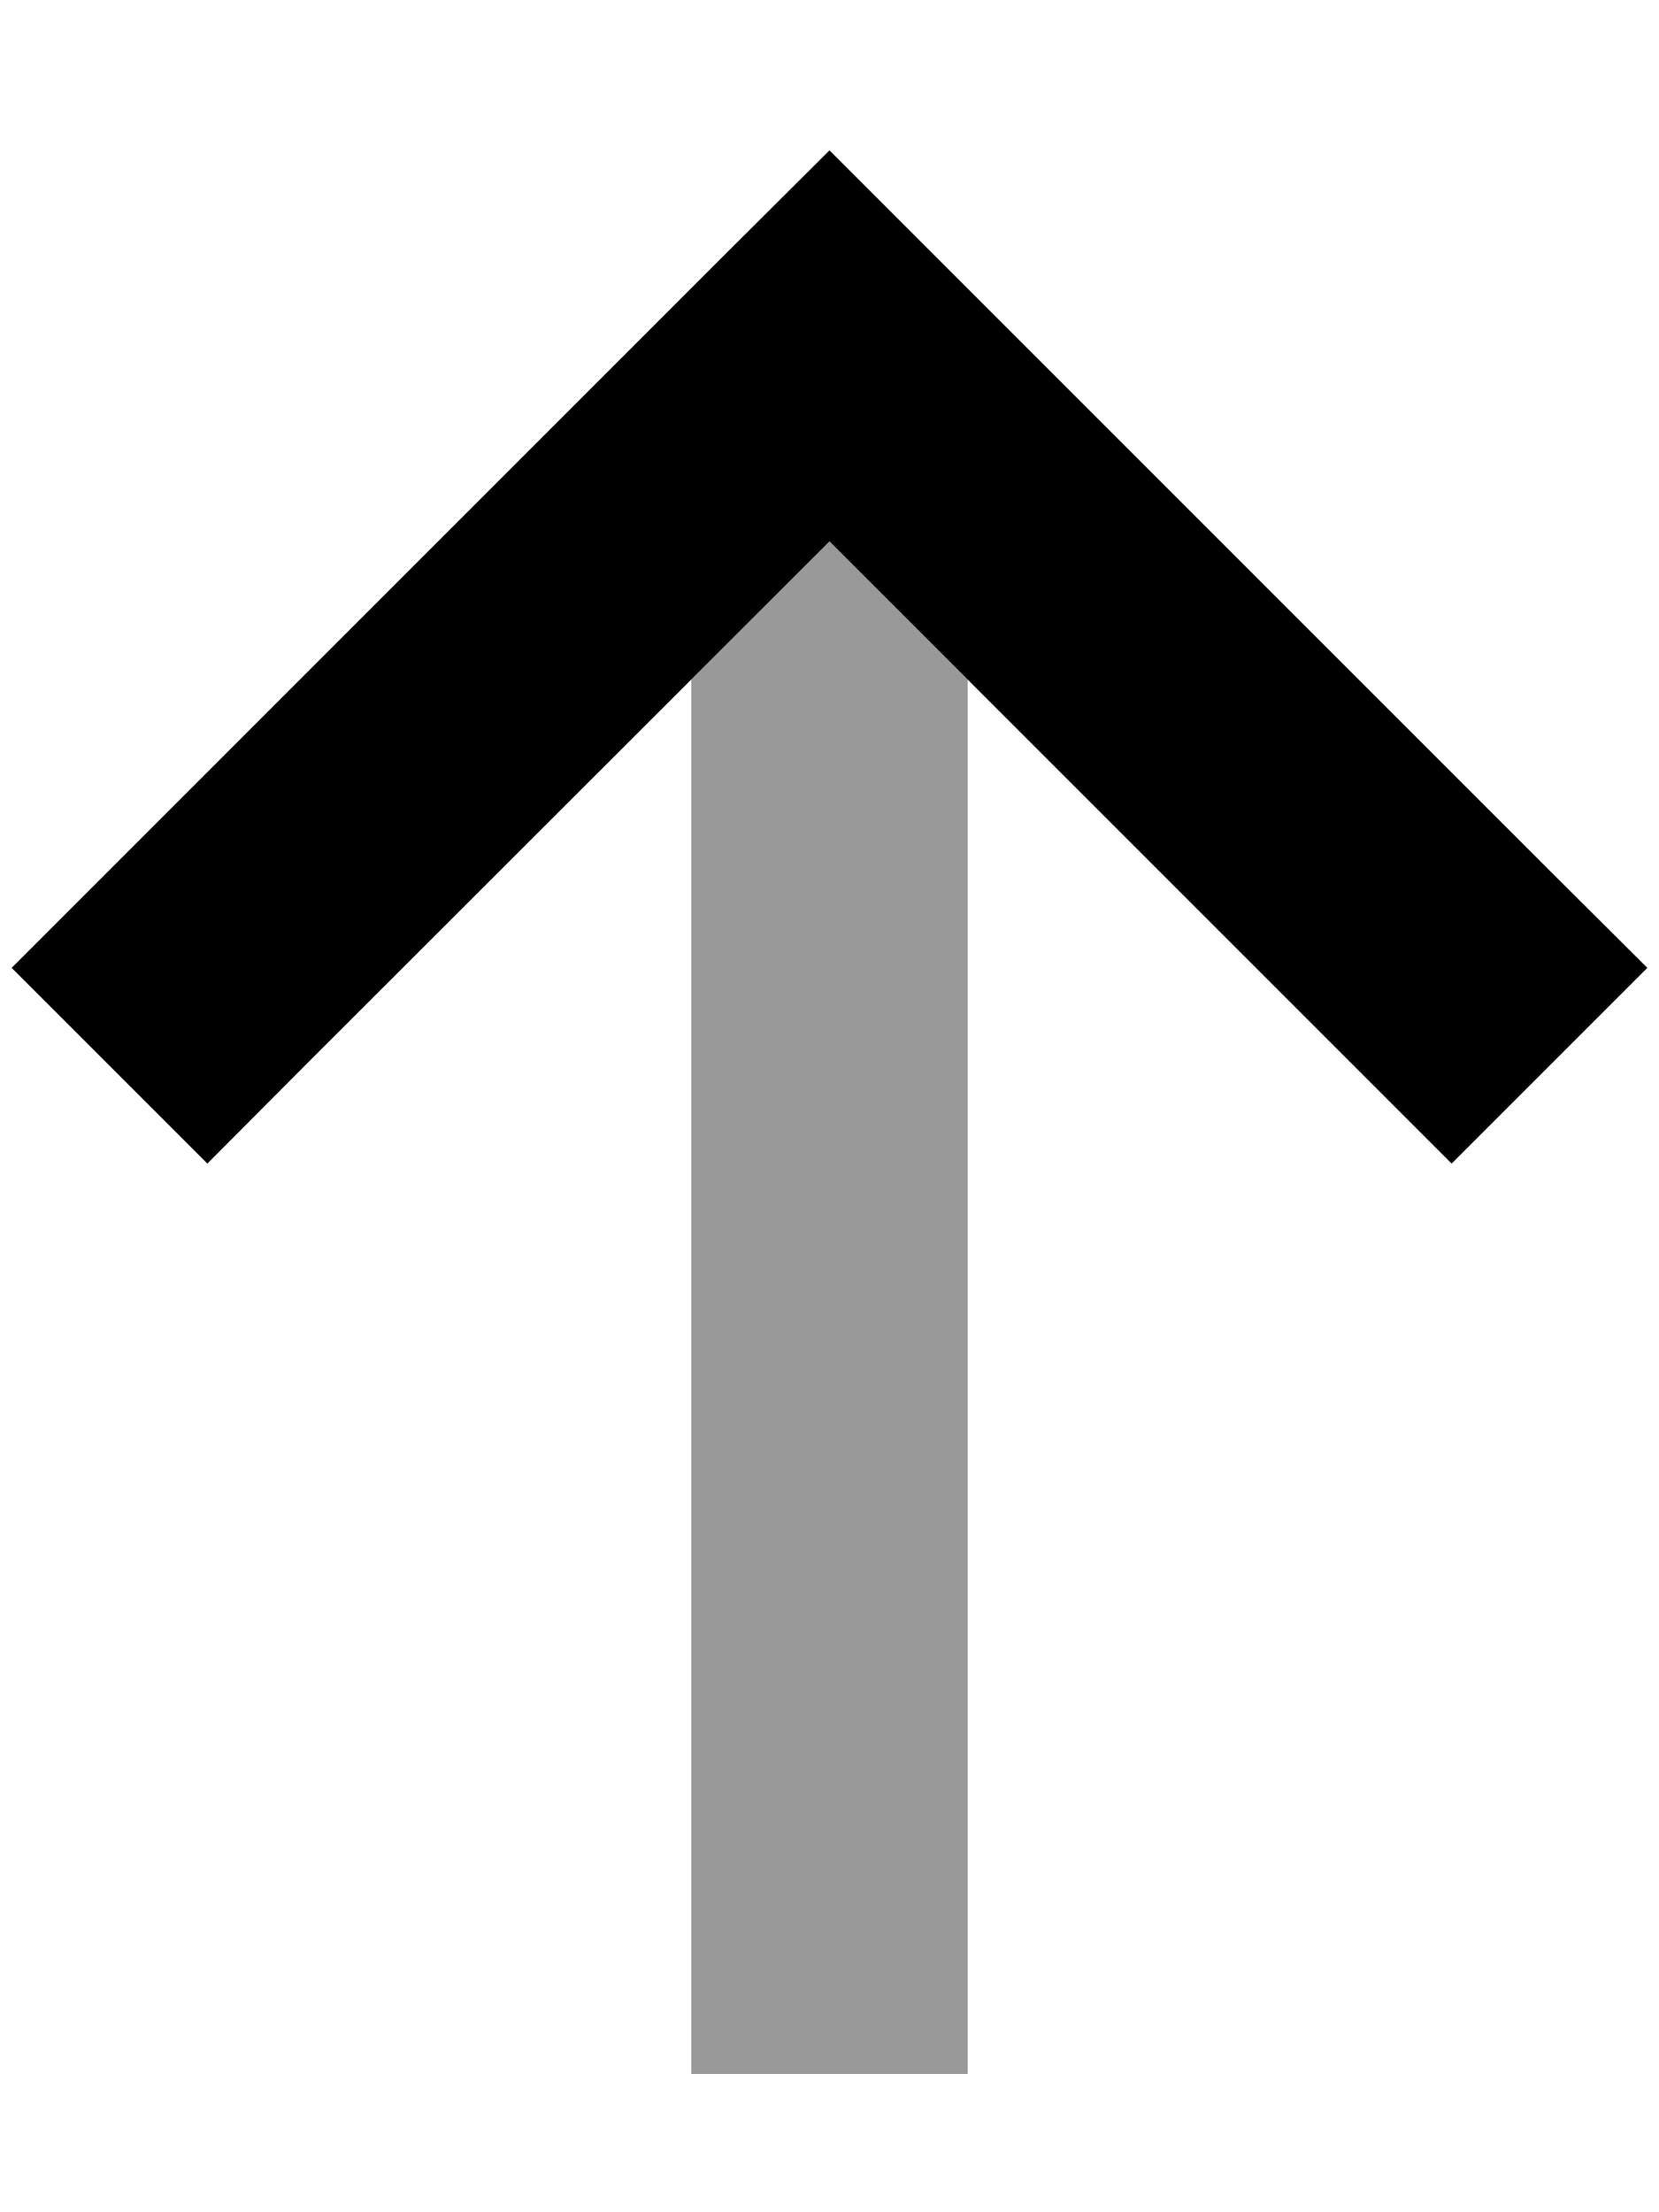
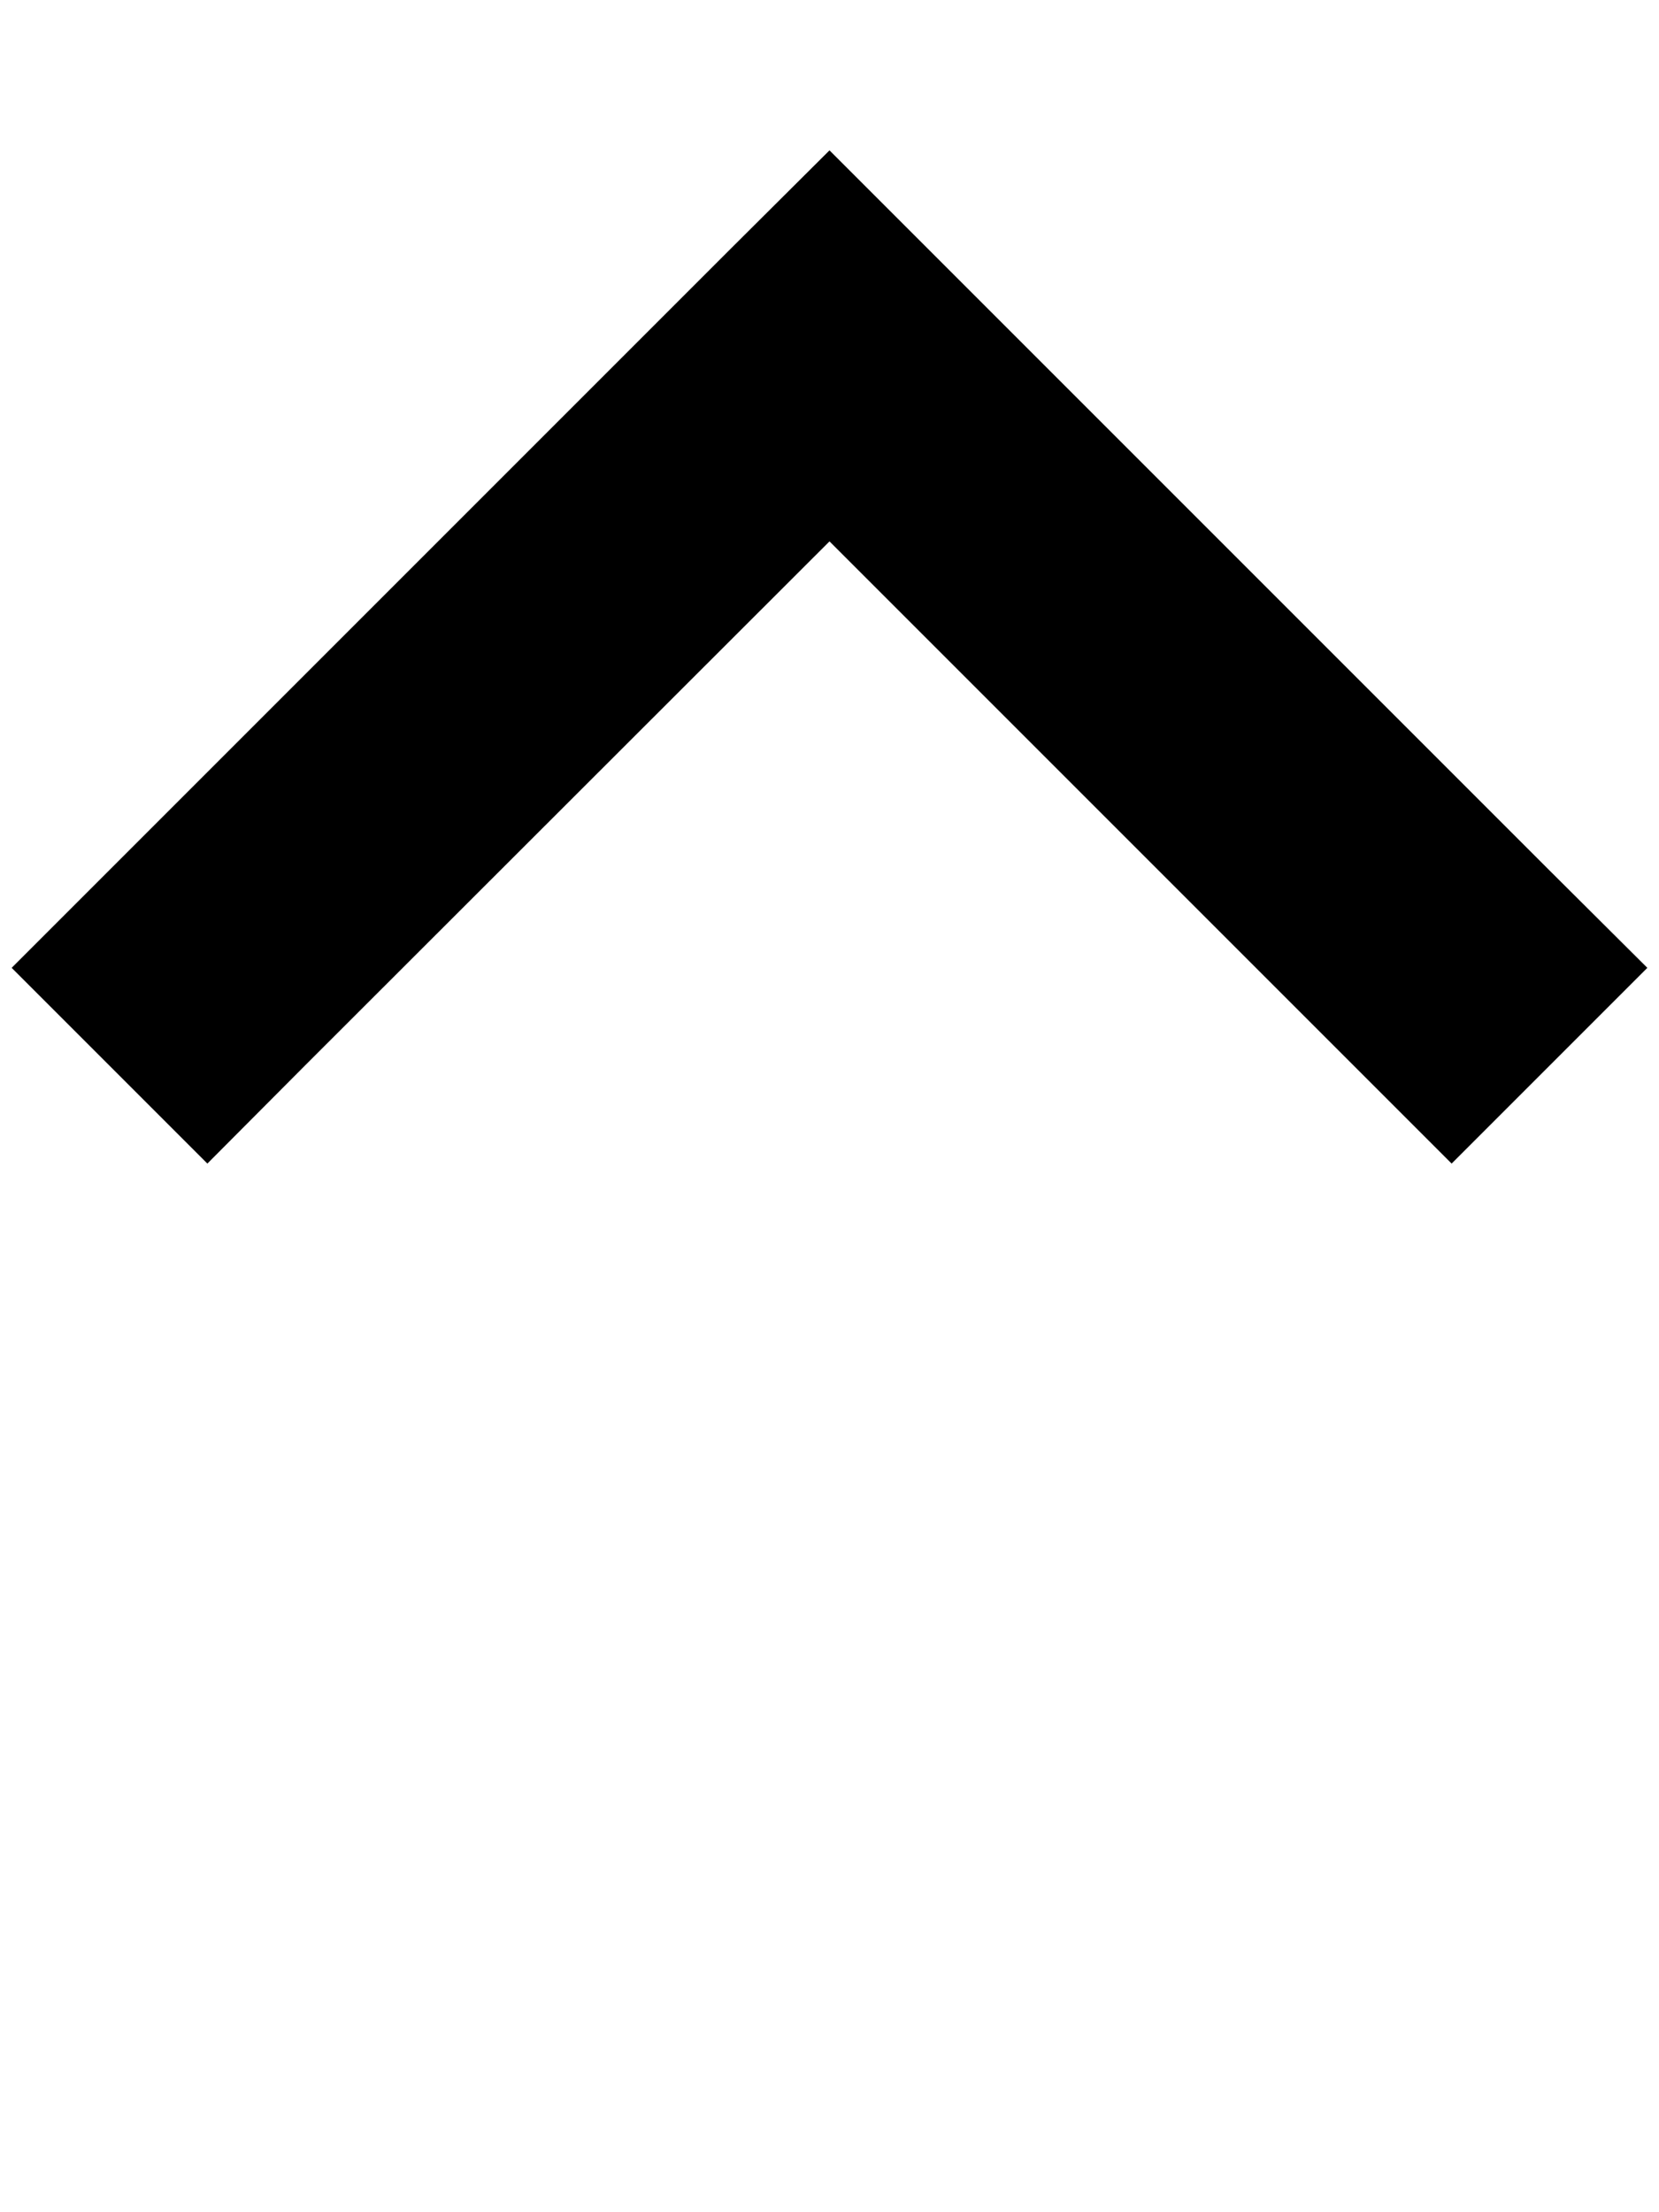
<svg xmlns="http://www.w3.org/2000/svg" viewBox="0 0 384 512">
-   <path class="fa-secondary" style="fill:inherit;opacity:.4;" d="M160 157.3c10.7-10.7 21.3-21.3 32-32c10.7 10.7 21.3 21.3 32 32L224 448l0 32-64 0 0-32 0-290.7z" />
  <path class="fa-primary" style="fill:inherit;opacity:1;" d="M192 34.8l22.6 22.6 144 144L381.3 224 336 269.3l-22.6-22.6L192 125.3 70.6 246.6 48 269.3 2.7 224l22.6-22.6 144-144L192 34.8z" />
</svg>